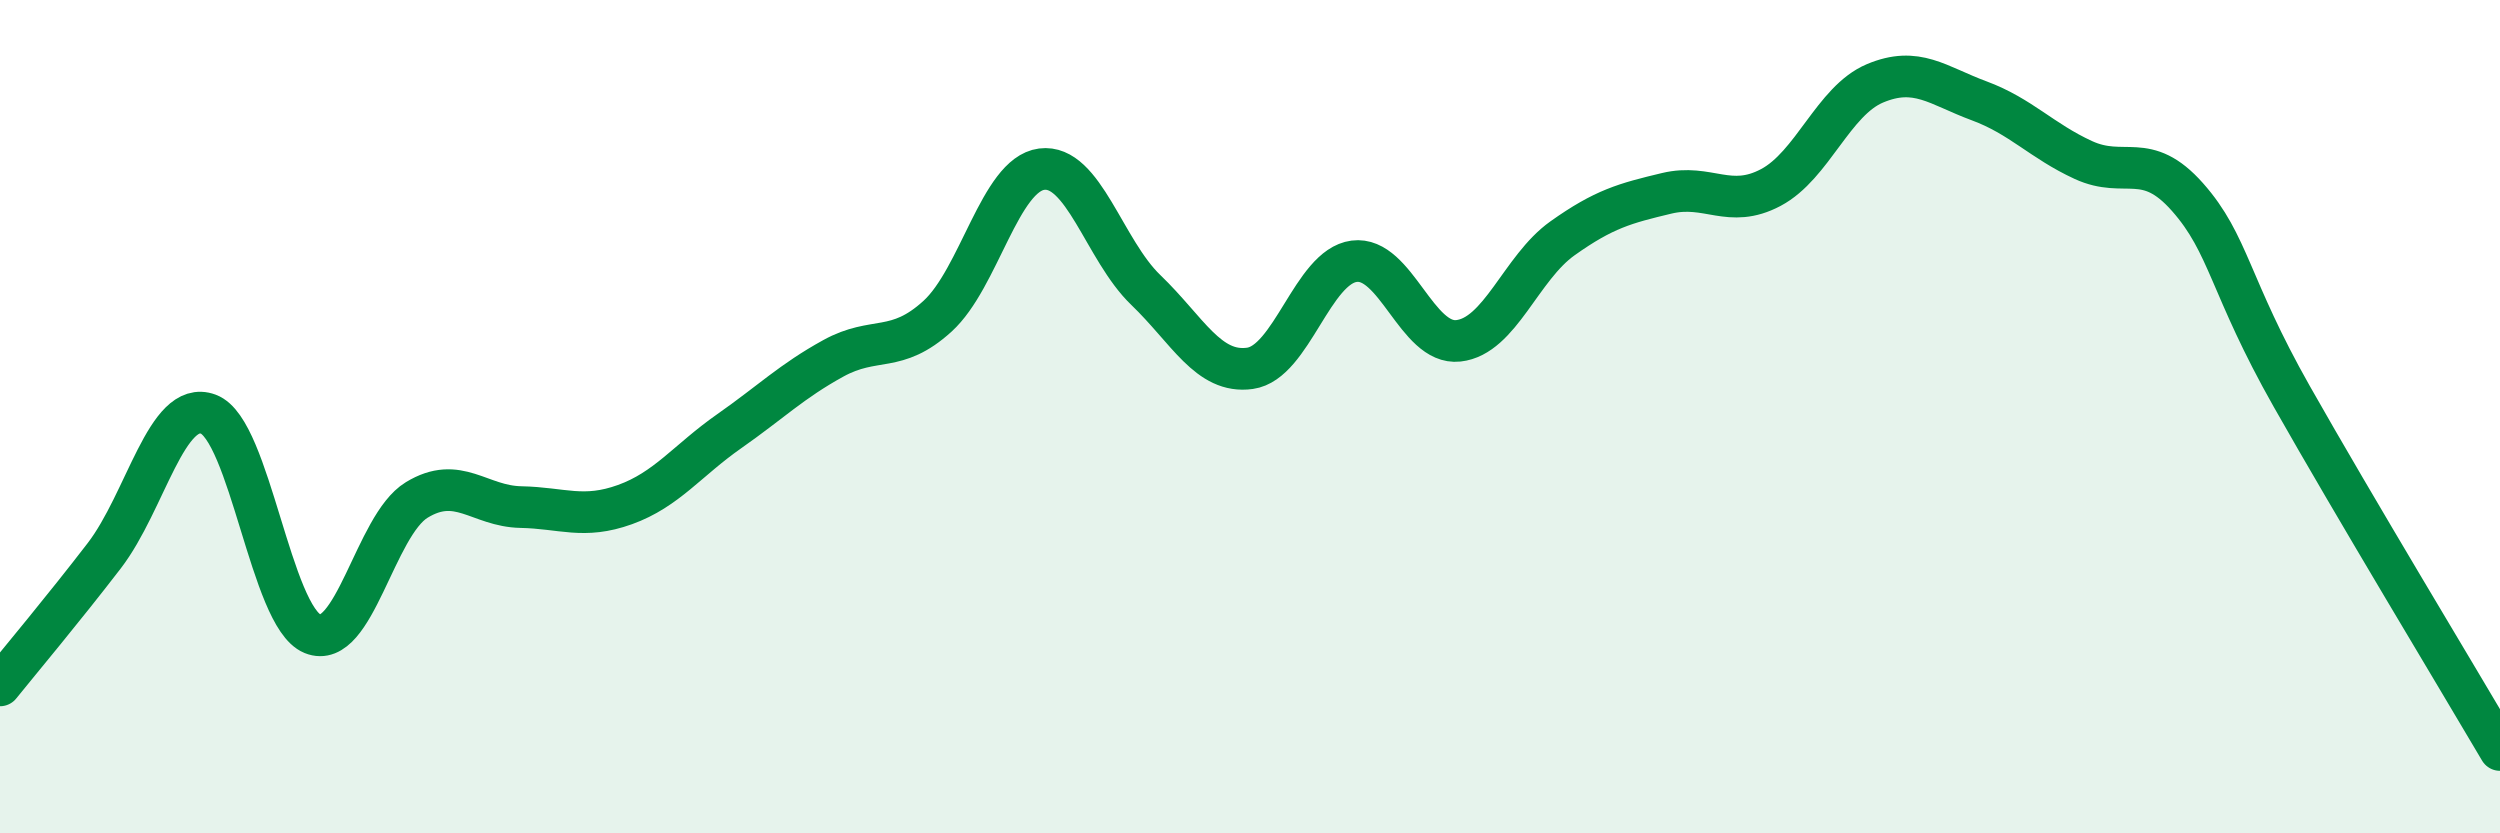
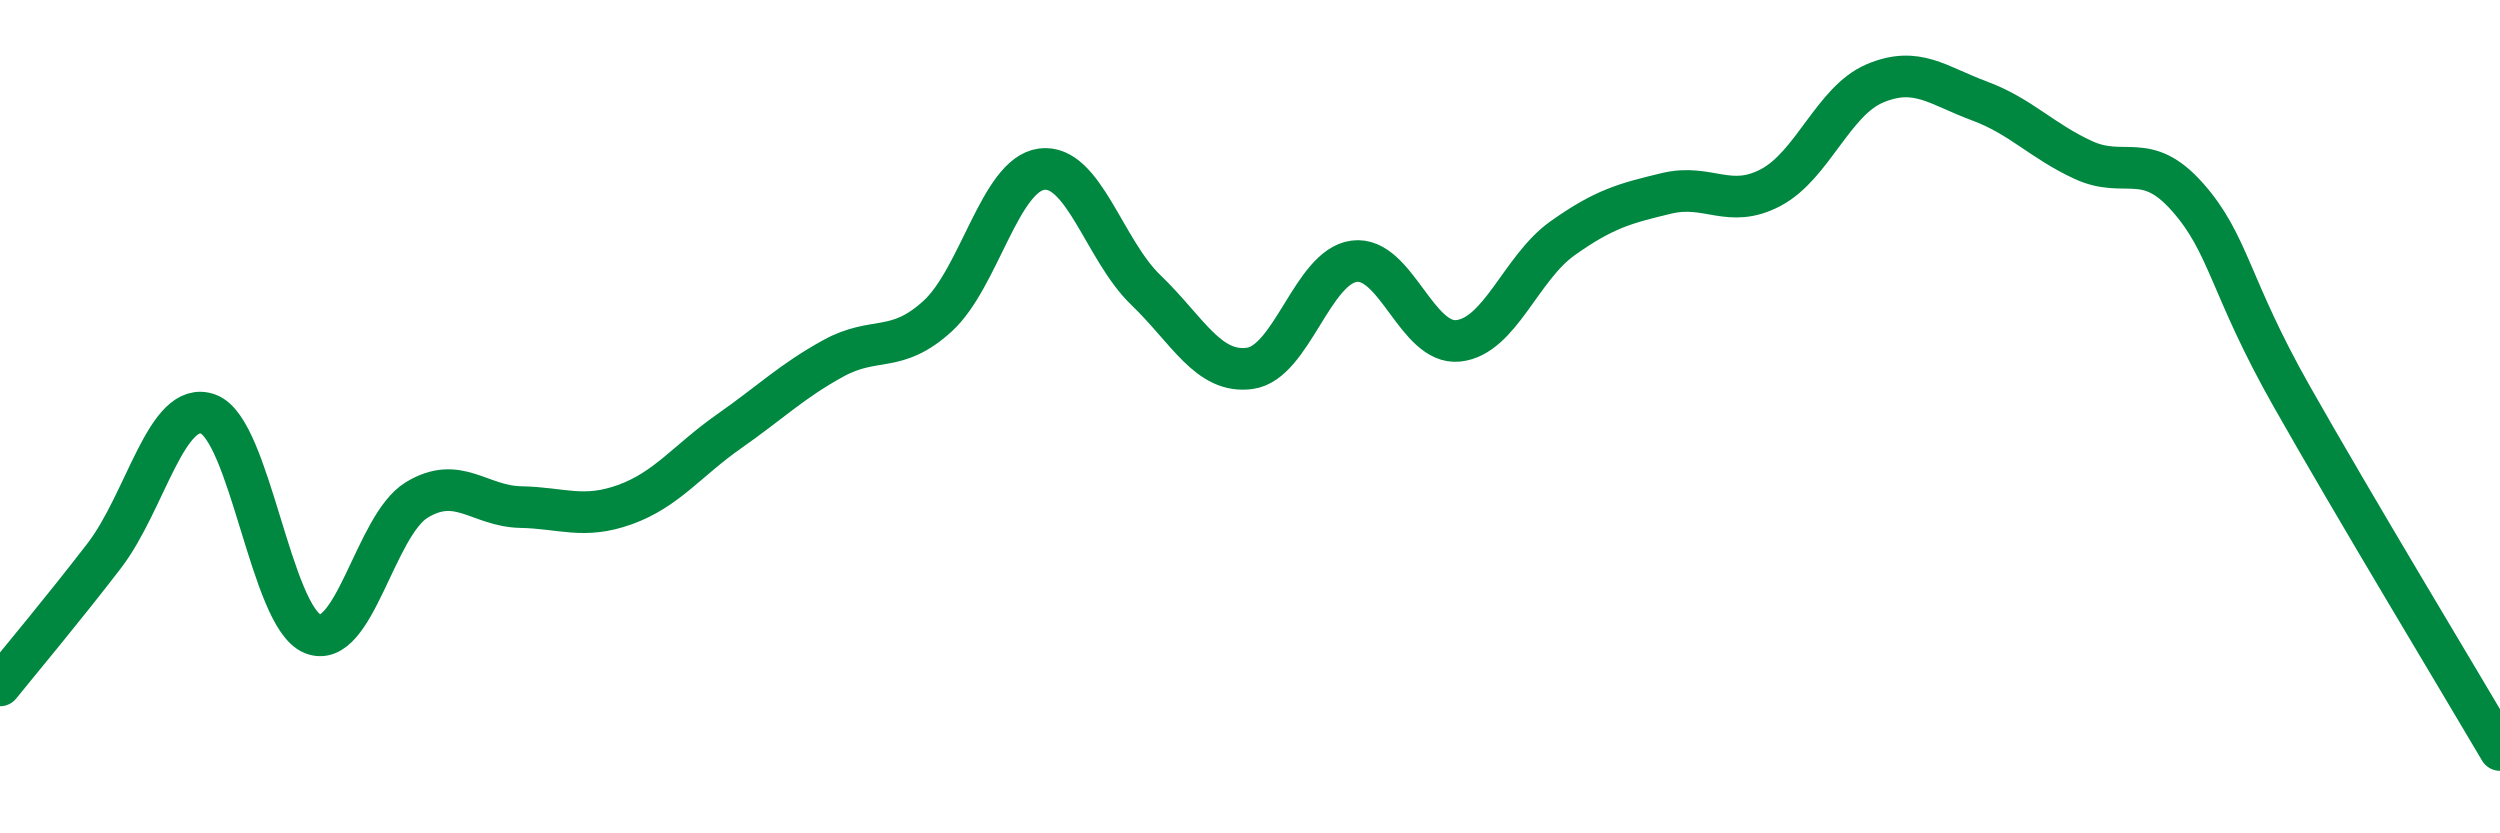
<svg xmlns="http://www.w3.org/2000/svg" width="60" height="20" viewBox="0 0 60 20">
-   <path d="M 0,16.45 C 0.5,15.83 1.5,14.64 2.5,13.34 C 3.5,12.04 4,9.57 5,9.94 C 6,10.31 6.5,14.8 7.5,15.21 C 8.5,15.62 9,12.61 10,12 C 11,11.39 11.5,12.15 12.5,12.17 C 13.5,12.19 14,12.47 15,12.11 C 16,11.75 16.5,11.05 17.5,10.35 C 18.5,9.65 19,9.15 20,8.6 C 21,8.05 21.5,8.5 22.5,7.59 C 23.5,6.68 24,4.19 25,4.06 C 26,3.93 26.5,6 27.5,6.96 C 28.5,7.92 29,8.98 30,8.84 C 31,8.7 31.5,6.4 32.5,6.27 C 33.5,6.14 34,8.29 35,8.18 C 36,8.07 36.5,6.43 37.5,5.72 C 38.5,5.01 39,4.88 40,4.64 C 41,4.4 41.5,5.03 42.5,4.5 C 43.5,3.97 44,2.42 45,2 C 46,1.58 46.5,2.05 47.5,2.42 C 48.5,2.79 49,3.38 50,3.84 C 51,4.3 51.5,3.6 52.5,4.73 C 53.5,5.86 53.5,6.86 55,9.51 C 56.5,12.16 59,16.3 60,18L60 20L0 20Z" fill="#008740" opacity="0.1" stroke-linecap="round" stroke-linejoin="round" />
  <path d="M 0,16.45 C 0.5,15.83 1.5,14.64 2.5,13.34 C 3.5,12.04 4,9.57 5,9.94 C 6,10.31 6.5,14.8 7.5,15.21 C 8.5,15.62 9,12.61 10,12 C 11,11.39 11.5,12.15 12.5,12.17 C 13.5,12.19 14,12.47 15,12.11 C 16,11.75 16.5,11.05 17.5,10.35 C 18.5,9.65 19,9.15 20,8.6 C 21,8.05 21.5,8.5 22.5,7.59 C 23.5,6.68 24,4.19 25,4.06 C 26,3.93 26.5,6 27.5,6.96 C 28.5,7.92 29,8.98 30,8.84 C 31,8.7 31.5,6.4 32.5,6.27 C 33.5,6.14 34,8.29 35,8.18 C 36,8.07 36.5,6.43 37.5,5.72 C 38.5,5.01 39,4.88 40,4.64 C 41,4.4 41.5,5.03 42.5,4.5 C 43.5,3.97 44,2.42 45,2 C 46,1.58 46.5,2.05 47.5,2.42 C 48.5,2.79 49,3.38 50,3.84 C 51,4.3 51.5,3.6 52.5,4.73 C 53.5,5.86 53.5,6.86 55,9.51 C 56.5,12.16 59,16.3 60,18" stroke="#008740" stroke-width="1" fill="none" stroke-linecap="round" stroke-linejoin="round" />
</svg>